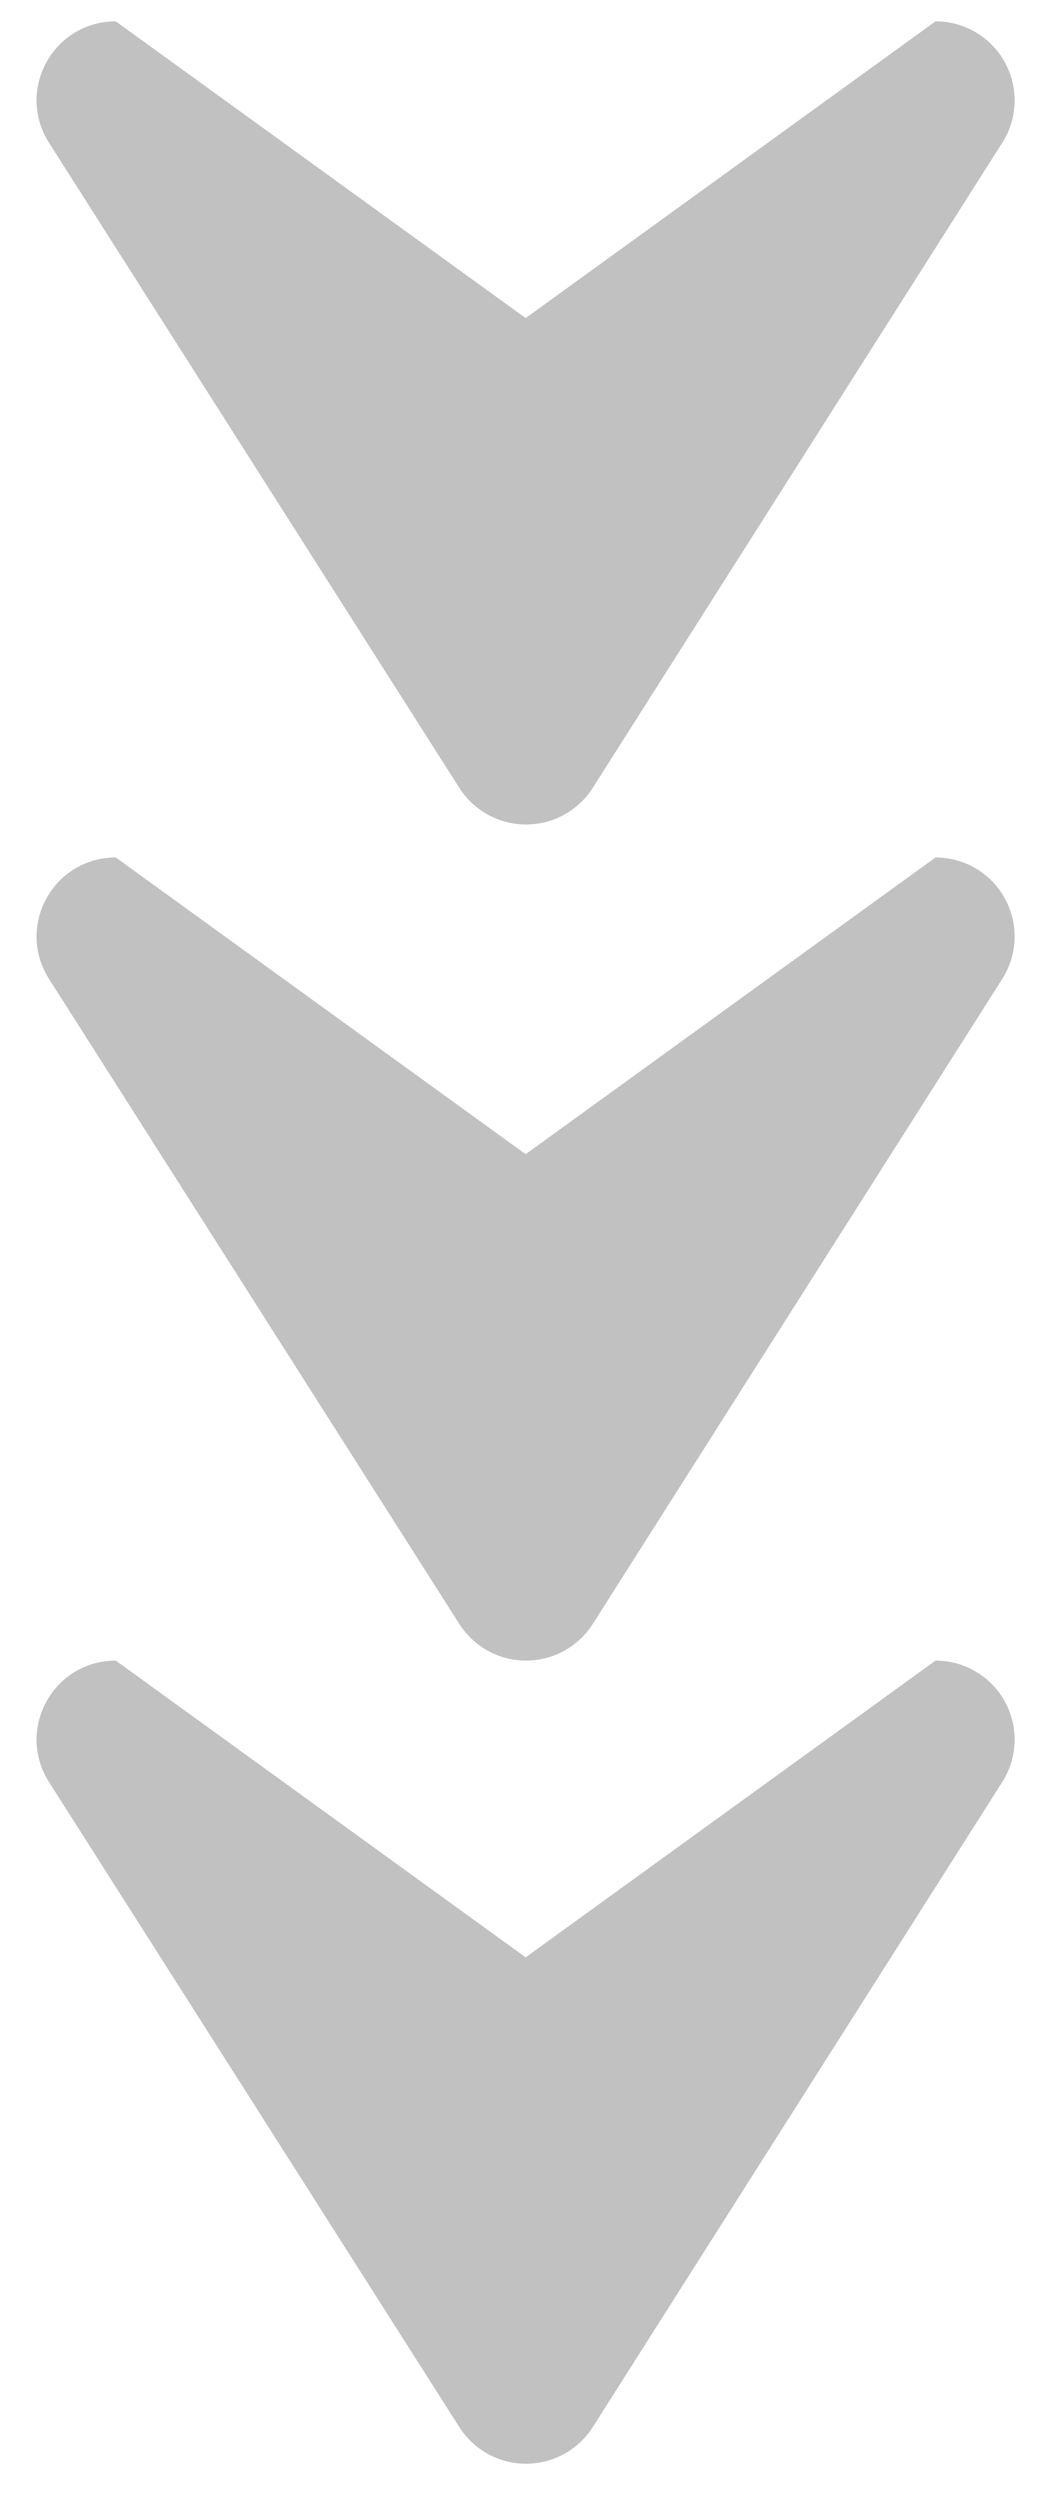
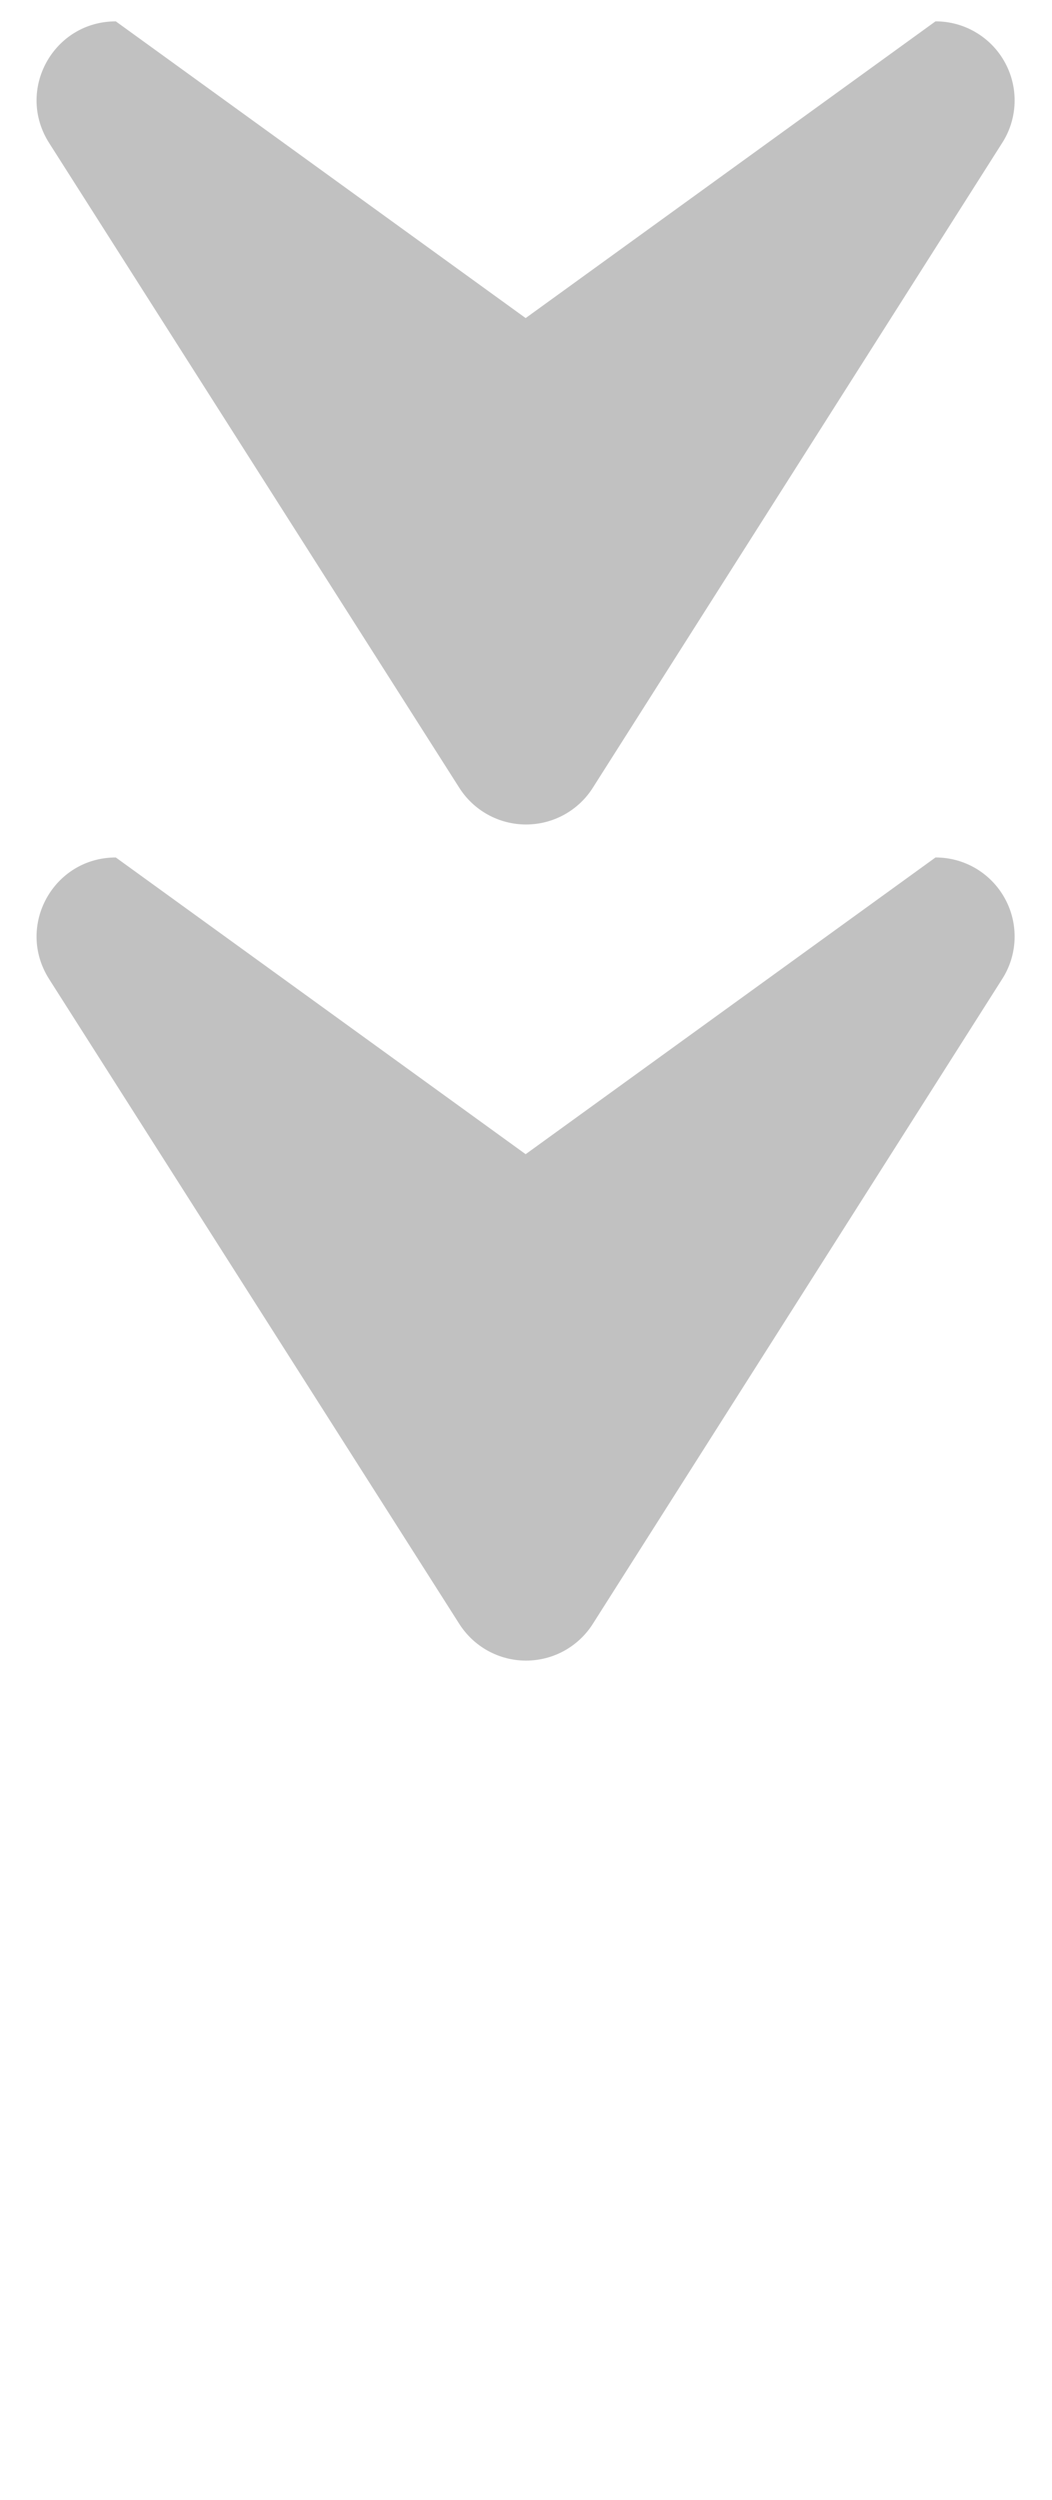
<svg xmlns="http://www.w3.org/2000/svg" width="24" height="57" viewBox="0 0 24 57" fill="none">
  <path opacity="0.54" d="M21.342 0.487L11.992 7.253L2.642 0.487C1.216 0.487 0.349 2.057 1.125 3.267L10.476 17.96C10.639 18.218 10.864 18.429 11.13 18.576C11.397 18.723 11.697 18.8 12.001 18.8C12.305 18.8 12.605 18.723 12.872 18.576C13.138 18.429 13.364 18.218 13.526 17.96L22.858 3.267C23.035 2.995 23.134 2.68 23.146 2.356C23.158 2.032 23.083 1.711 22.927 1.426C22.772 1.141 22.543 0.904 22.264 0.739C21.985 0.573 21.666 0.486 21.342 0.487Z" fill="#8E8E8E" />
  <path opacity="0.54" d="M21.342 19.552L11.992 26.318L2.642 19.552C1.216 19.552 0.349 21.122 1.125 22.332L10.476 37.025C10.639 37.282 10.864 37.494 11.13 37.641C11.397 37.788 11.697 37.865 12.001 37.865C12.305 37.865 12.605 37.788 12.872 37.641C13.138 37.494 13.364 37.282 13.526 37.025L22.858 22.332C23.035 22.06 23.134 21.745 23.146 21.421C23.158 21.097 23.083 20.776 22.927 20.491C22.772 20.206 22.543 19.969 22.264 19.803C21.985 19.638 21.666 19.551 21.342 19.552Z" fill="#8E8E8E" />
-   <path opacity="0.54" d="M21.342 37.865L11.992 44.631L2.642 37.865C1.216 37.865 0.349 39.435 1.125 40.645L10.476 55.338C10.639 55.595 10.864 55.807 11.13 55.954C11.397 56.101 11.697 56.178 12.001 56.178C12.305 56.178 12.605 56.101 12.872 55.954C13.138 55.807 13.364 55.595 13.526 55.338L22.858 40.645C23.035 40.373 23.134 40.058 23.146 39.734C23.158 39.41 23.083 39.089 22.927 38.804C22.772 38.519 22.543 38.282 22.264 38.117C21.985 37.951 21.666 37.864 21.342 37.865Z" fill="#8E8E8E" />
</svg>